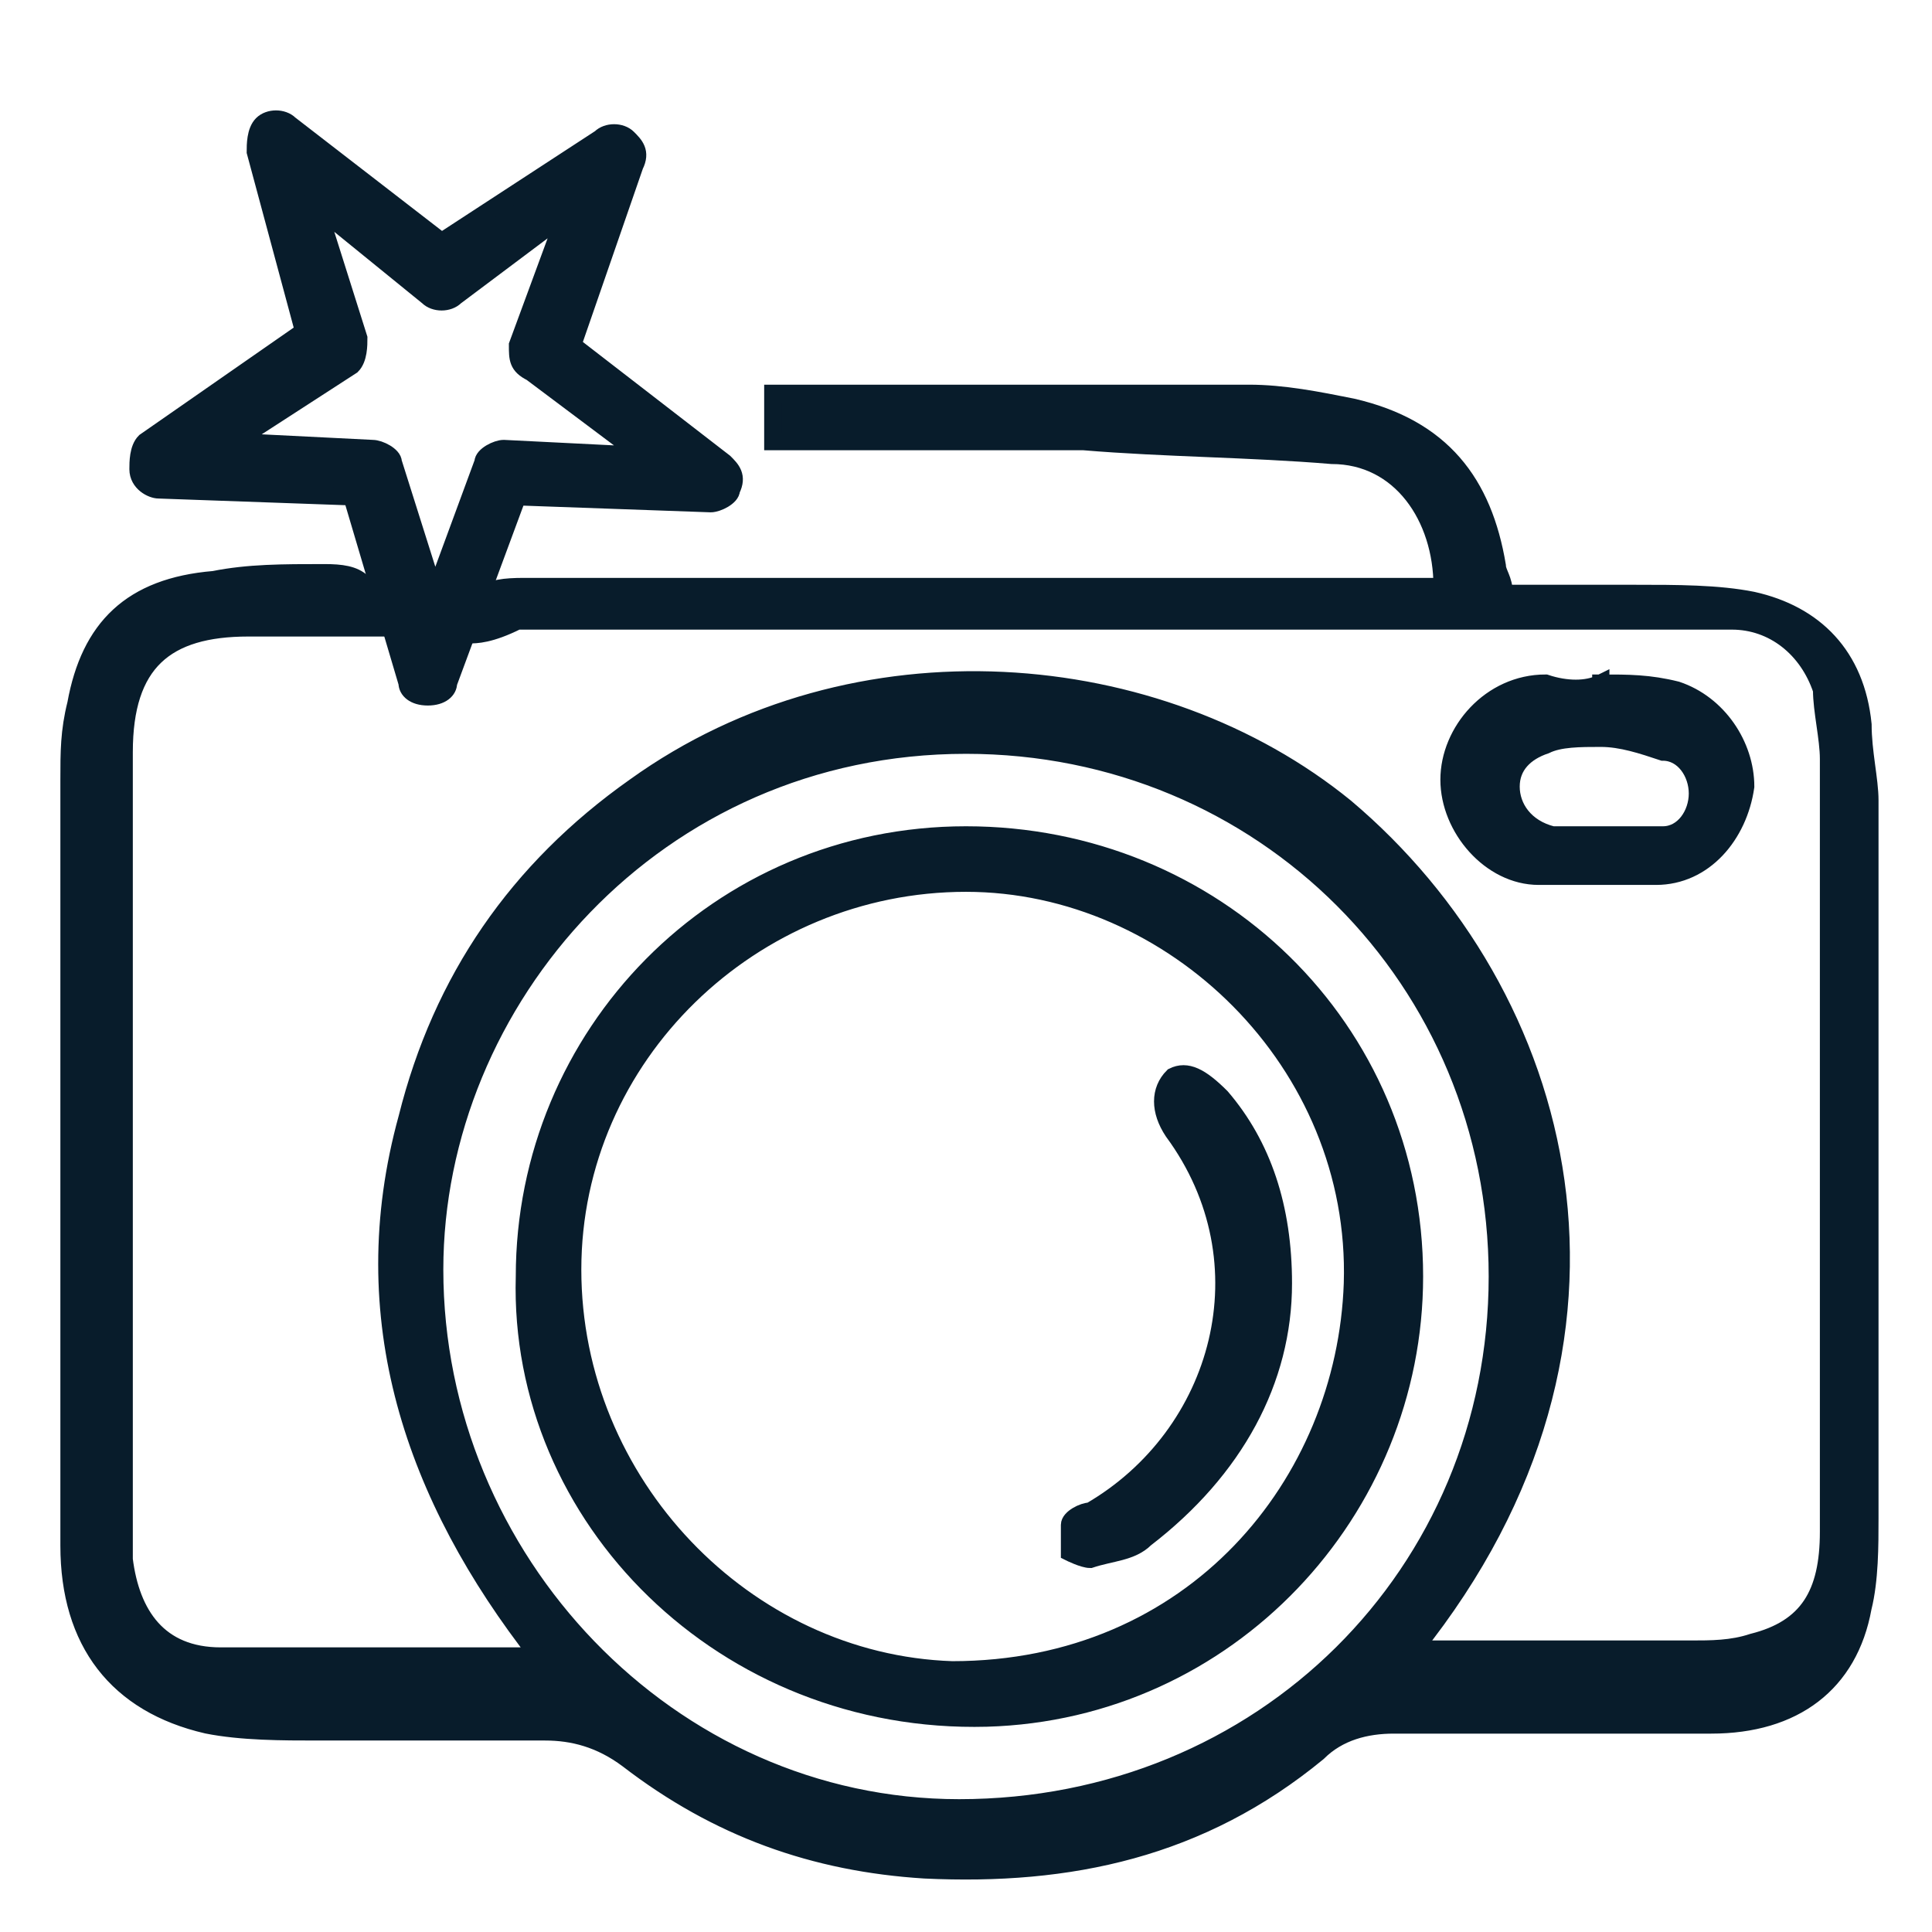
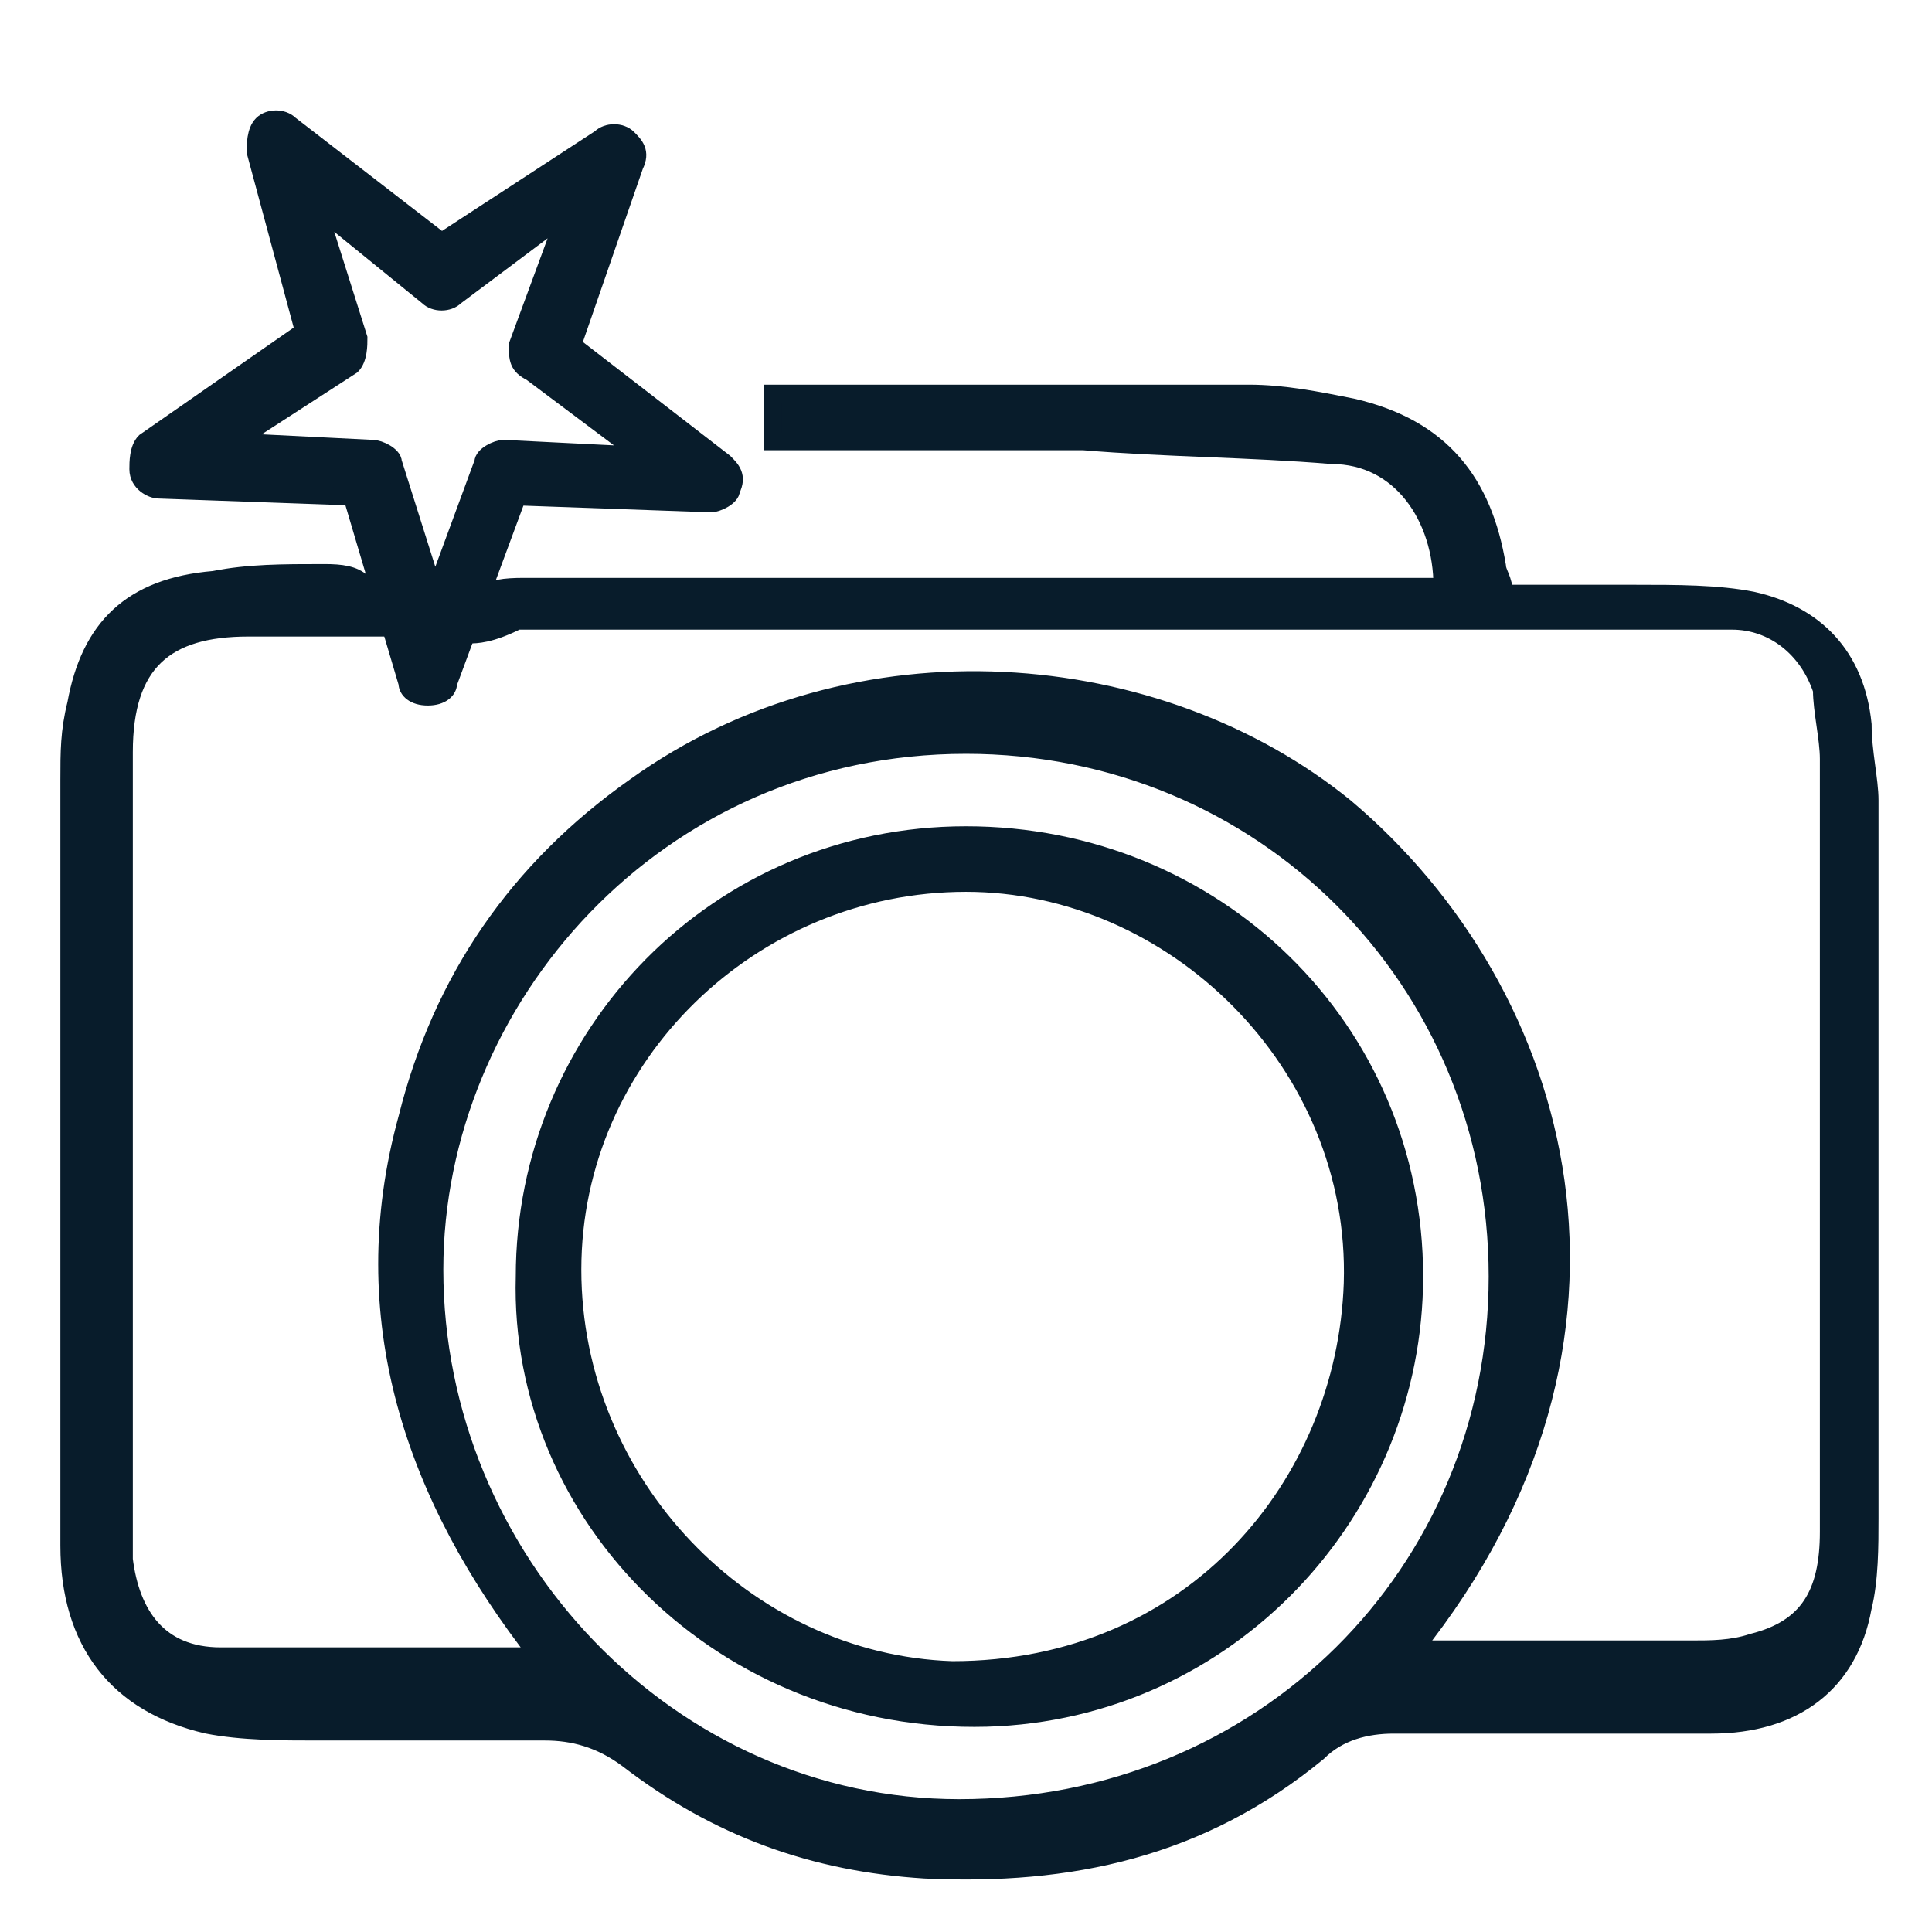
<svg xmlns="http://www.w3.org/2000/svg" version="1.1" id="Calque_1" x="0px" y="0px" width="28px" height="28px" viewBox="0 0 28 28" style="enable-background:new 0 0 28 28;" xml:space="preserve">
  <style type="text/css">
	.st0{fill:#081C2B;stroke:#081C2B;stroke-width:0.25;stroke-miterlimit:10;}
</style>
  <path class="st0" d="M6.8,9.2C6.9,8.6,7,8.5,7.6,8.5c4.3,0,8.7,0,13,0c0.1,0,0.2,0,0.3,0c0-1-0.6-1.9-1.6-1.9  c-1.2-0.1-2.4-0.1-3.6-0.2c-1.5,0-2.9,0-4.4,0c-0.1,0-0.1,0-0.1,0c0-0.3,0-0.5,0-0.7c0.4,0,0.7,0,1.1,0c1.9,0,3.9,0,5.8,0  c0.5,0,1,0.1,1.5,0.2c1.3,0.3,1.9,1.1,2.1,2.3c0,0.1,0.1,0.2,0.1,0.4c0.6,0,1.3,0,1.9,0c0.6,0,1.2,0,1.7,0.1  c0.9,0.2,1.5,0.8,1.6,1.8c0,0.4,0.1,0.8,0.1,1.1c0,3.5,0,6.9,0,10.4c0,0.4,0,0.9-0.1,1.3c-0.2,1.1-1,1.7-2.2,1.7c-1.5,0-3.1,0-4.6,0  c-0.4,0-0.8,0.1-1.1,0.4c-1.7,1.4-3.6,1.8-5.7,1.7c-1.6-0.1-3-0.6-4.3-1.6c-0.4-0.3-0.8-0.4-1.2-0.4c-1.1,0-2.2,0-3.3,0  c-0.5,0-1.1,0-1.6-0.1C1.7,24.7,1,23.8,1,22.4c0-2.2,0-4.3,0-6.5c0-1.5,0-3,0-4.6c0-0.4,0-0.7,0.1-1.1c0.2-1.1,0.8-1.7,2-1.8  c0.5-0.1,1-0.1,1.6-0.1c0.5,0,0.7,0.1,0.8,0.8c-0.6,0-1.2,0-1.9,0c-1.2,0-1.8,0.5-1.8,1.8c0,0.8,0,1.7,0,2.5c0,2.9,0,5.7,0,8.6  c0,0.2,0,0.4,0,0.6c0.1,0.8,0.5,1.4,1.4,1.4c1.5,0,3,0,4.6,0c-1.8-2.3-2.7-4.9-1.9-7.8c0.5-2,1.6-3.6,3.3-4.8  c3.2-2.3,7.6-1.9,10.3,0.3c3.2,2.7,4.6,7.7,1,12.2c0.1,0,0.2,0,0.3,0c1.2,0,2.5,0,3.7,0c0.3,0,0.6,0,0.9-0.1  c0.8-0.2,1.1-0.7,1.1-1.6c0-2,0-4.1,0-6.1c0-1.7,0-3.4,0-5.1c0-0.3-0.1-0.7-0.1-1c-0.2-0.6-0.7-1-1.3-1c-5.9,0-11.7,0-17.6,0  C7.1,9.2,6.9,9.2,6.8,9.2z M21.7,18.5c0-4.3-3.4-7.7-7.7-7.7c-4.5,0-7.7,3.7-7.7,7.6c0,4.2,3.4,7.8,7.6,7.8  C18.3,26.2,21.7,22.8,21.7,18.5z" />
-   <path class="st0" d="M23.2,9.9c0.4,0,0.7,0,1.1,0.1c0.6,0.2,1,0.8,1,1.4c-0.1,0.7-0.6,1.3-1.3,1.3c-0.6,0-1.1,0-1.7,0  c-0.7,0-1.3-0.7-1.3-1.4c0-0.7,0.6-1.4,1.4-1.4C22.7,10,23,10,23.2,9.9C23.2,10,23.2,10,23.2,9.9z M23.2,10.7c-0.3,0-0.6,0-0.8,0.1  c-0.3,0.1-0.5,0.3-0.5,0.6c0,0.3,0.2,0.6,0.6,0.7c0.5,0,1.1,0,1.6,0c0.3,0,0.5-0.3,0.5-0.6c0-0.3-0.2-0.6-0.5-0.6  C23.8,10.8,23.5,10.7,23.2,10.7z" />
  <path class="st0" d="M7.6,18.5c0-3.5,2.8-6.4,6.4-6.4c3.6,0,6.5,2.8,6.5,6.4c0,3.4-2.7,6.3-6.2,6.4C10.5,25,7.5,22,7.6,18.5z   M8.3,18.4c0,3.1,2.5,5.7,5.5,5.8c3.5,0,5.7-2.7,5.8-5.6c0.1-3.2-2.6-5.8-5.6-5.8C10.9,12.8,8.3,15.3,8.3,18.4z" />
-   <path class="st0" d="M18.6,18.6c0,1.4-0.7,2.7-2,3.7c-0.2,0.2-0.5,0.2-0.8,0.3c-0.1,0-0.3-0.1-0.3-0.1c0-0.1,0-0.3,0-0.4  c0-0.1,0.2-0.2,0.3-0.2c1.9-1.1,2.6-3.6,1.2-5.5c0,0,0,0,0,0c-0.2-0.3-0.2-0.6,0-0.8c0.2-0.1,0.4,0,0.7,0.3  C18.3,16.6,18.6,17.5,18.6,18.6z" />
  <path class="st0" d="M6.2,10.1C6.2,10.1,6.2,10.1,6.2,10.1c-0.2,0-0.3-0.1-0.3-0.2L5.1,7.2L2.3,7.1C2.2,7.1,2,7,2,6.8  c0-0.1,0-0.3,0.1-0.4l2.3-1.6L3.7,2.2c0-0.1,0-0.3,0.1-0.4c0.1-0.1,0.3-0.1,0.4,0l2.2,1.7L8.7,2C8.8,1.9,9,1.9,9.1,2  c0.1,0.1,0.2,0.2,0.1,0.4L8.3,5l2.2,1.7c0.1,0.1,0.2,0.2,0.1,0.4c0,0.1-0.2,0.2-0.3,0.2L7.5,7.2L6.5,9.9C6.5,10,6.4,10.1,6.2,10.1z   M3.4,6.4l2,0.1c0.1,0,0.3,0.1,0.3,0.2l0.6,1.9l0.7-1.9c0-0.1,0.2-0.2,0.3-0.2l2,0.1L7.7,5.4C7.5,5.3,7.5,5.2,7.5,5l0.7-1.9L6.6,4.3  c-0.1,0.1-0.3,0.1-0.4,0L4.6,3l0.6,1.9c0,0.1,0,0.3-0.1,0.4L3.4,6.4z" />
</svg>